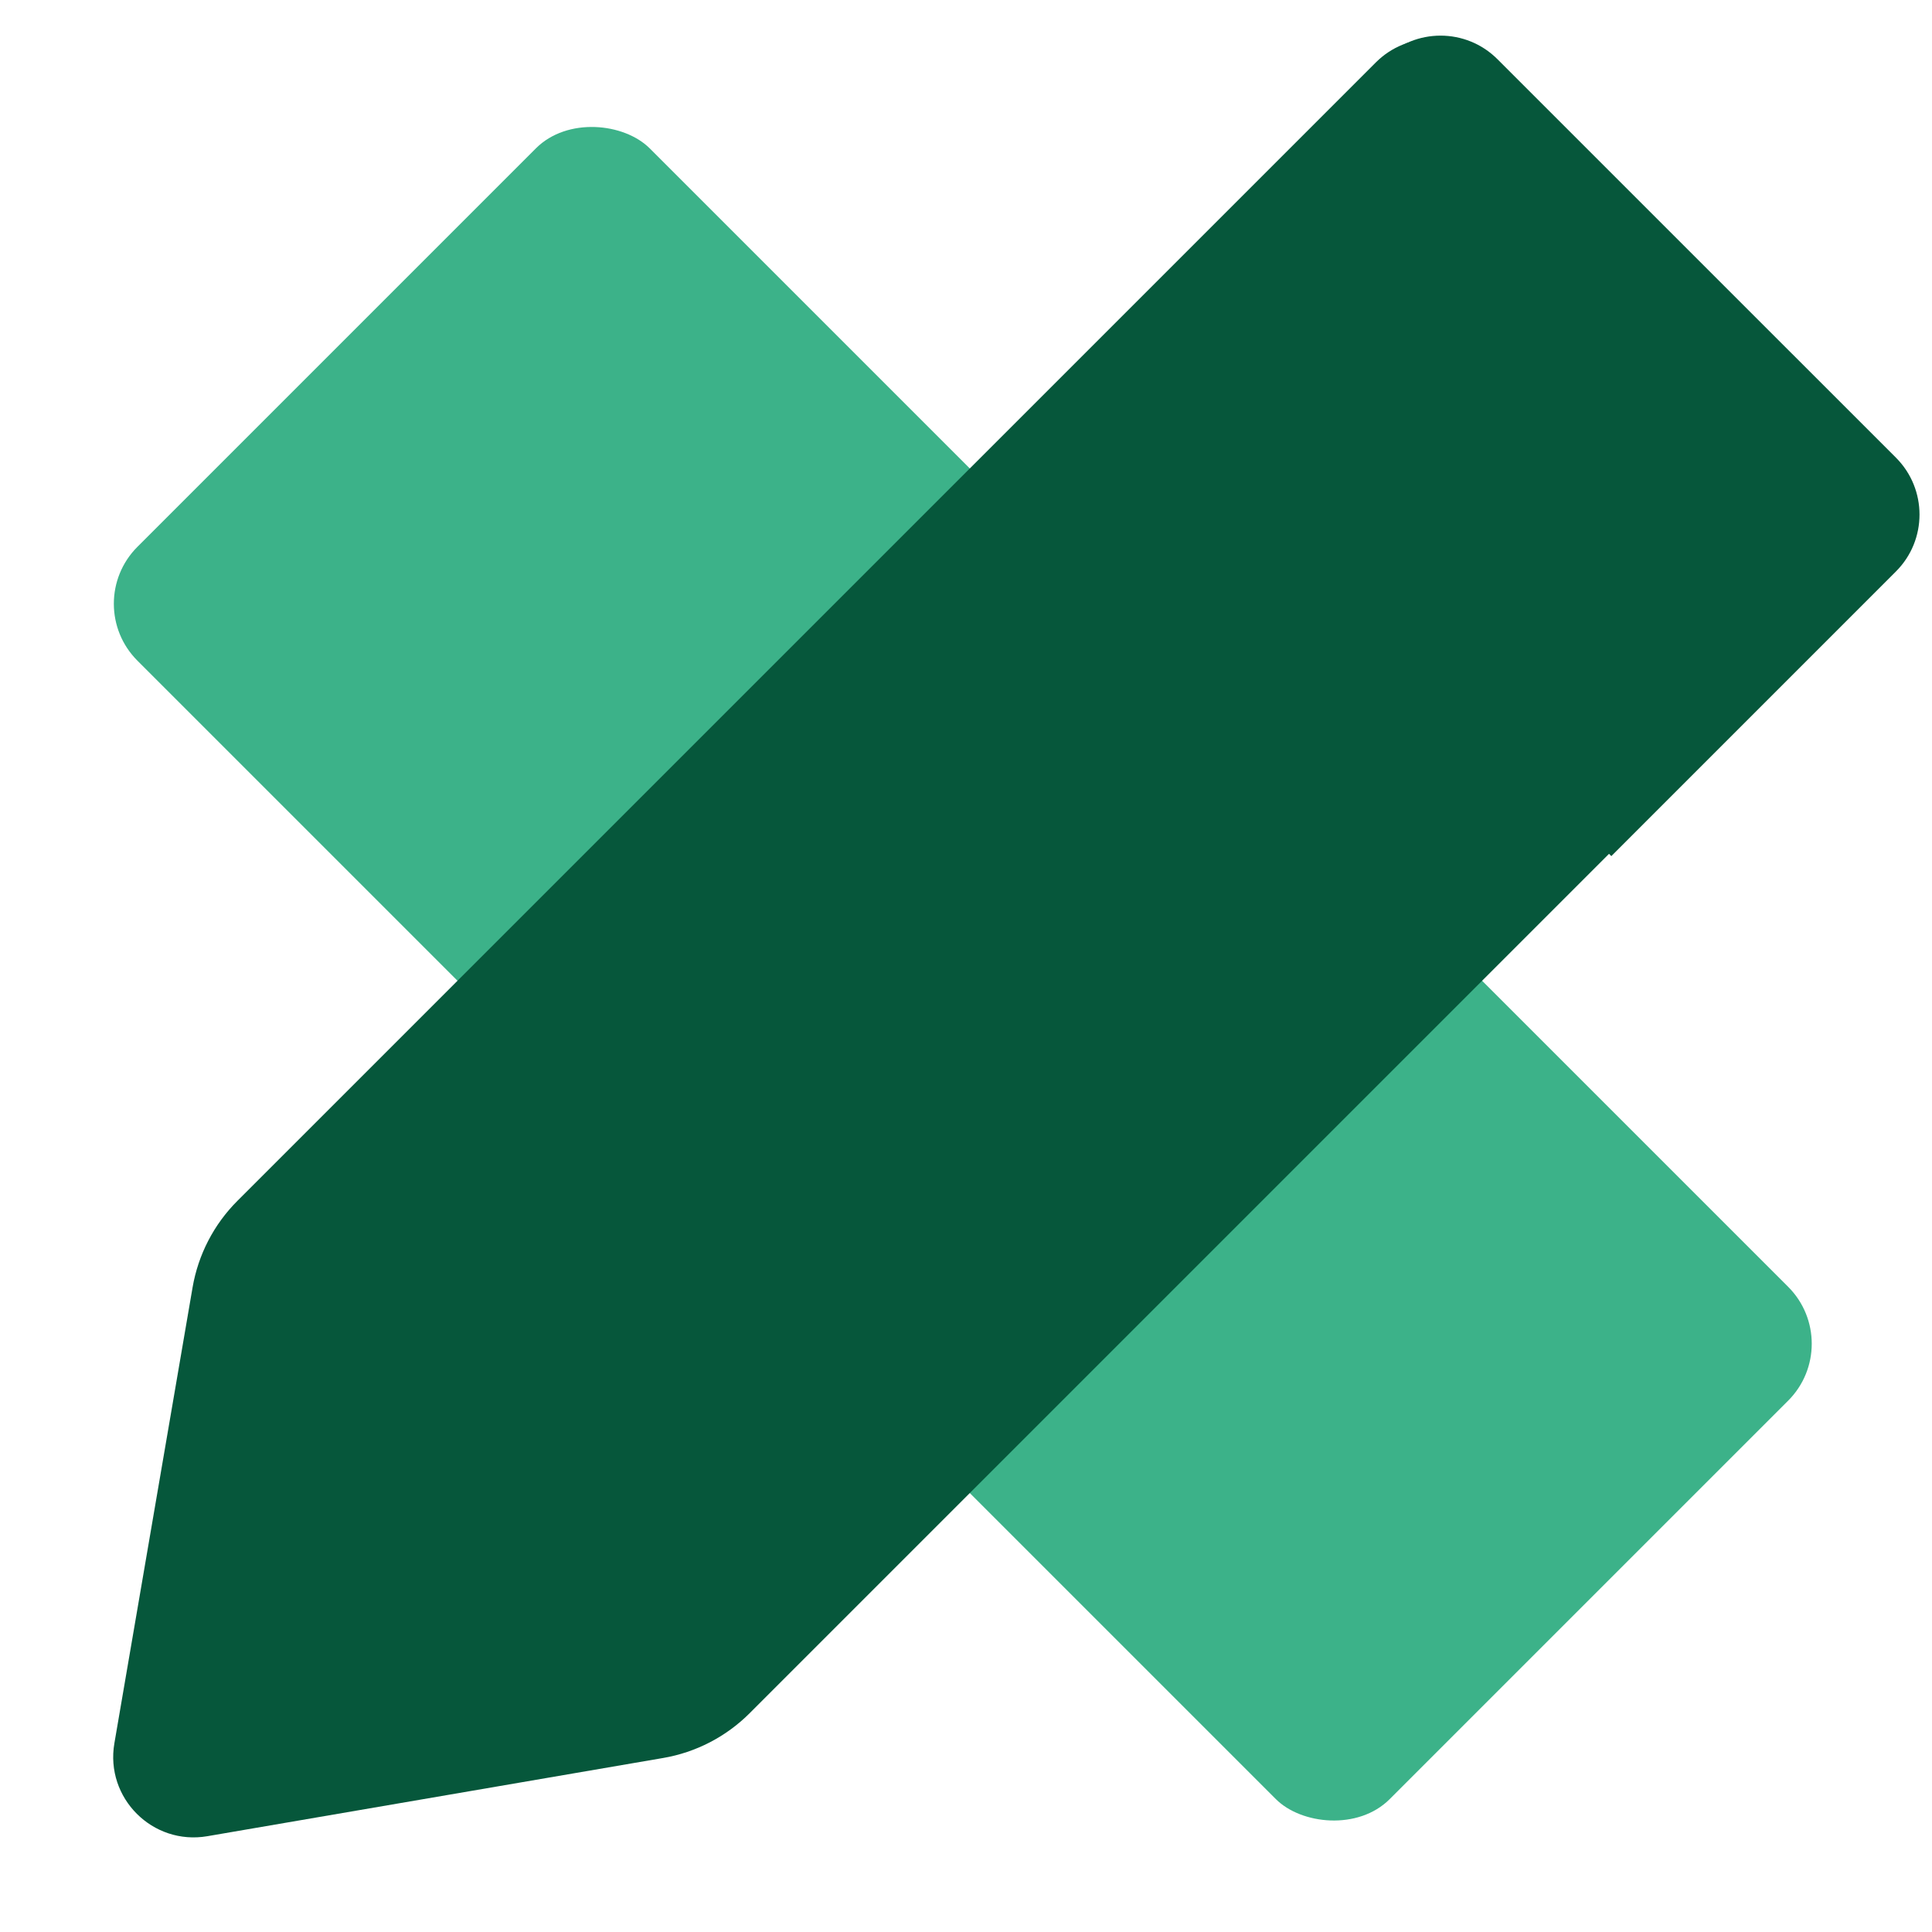
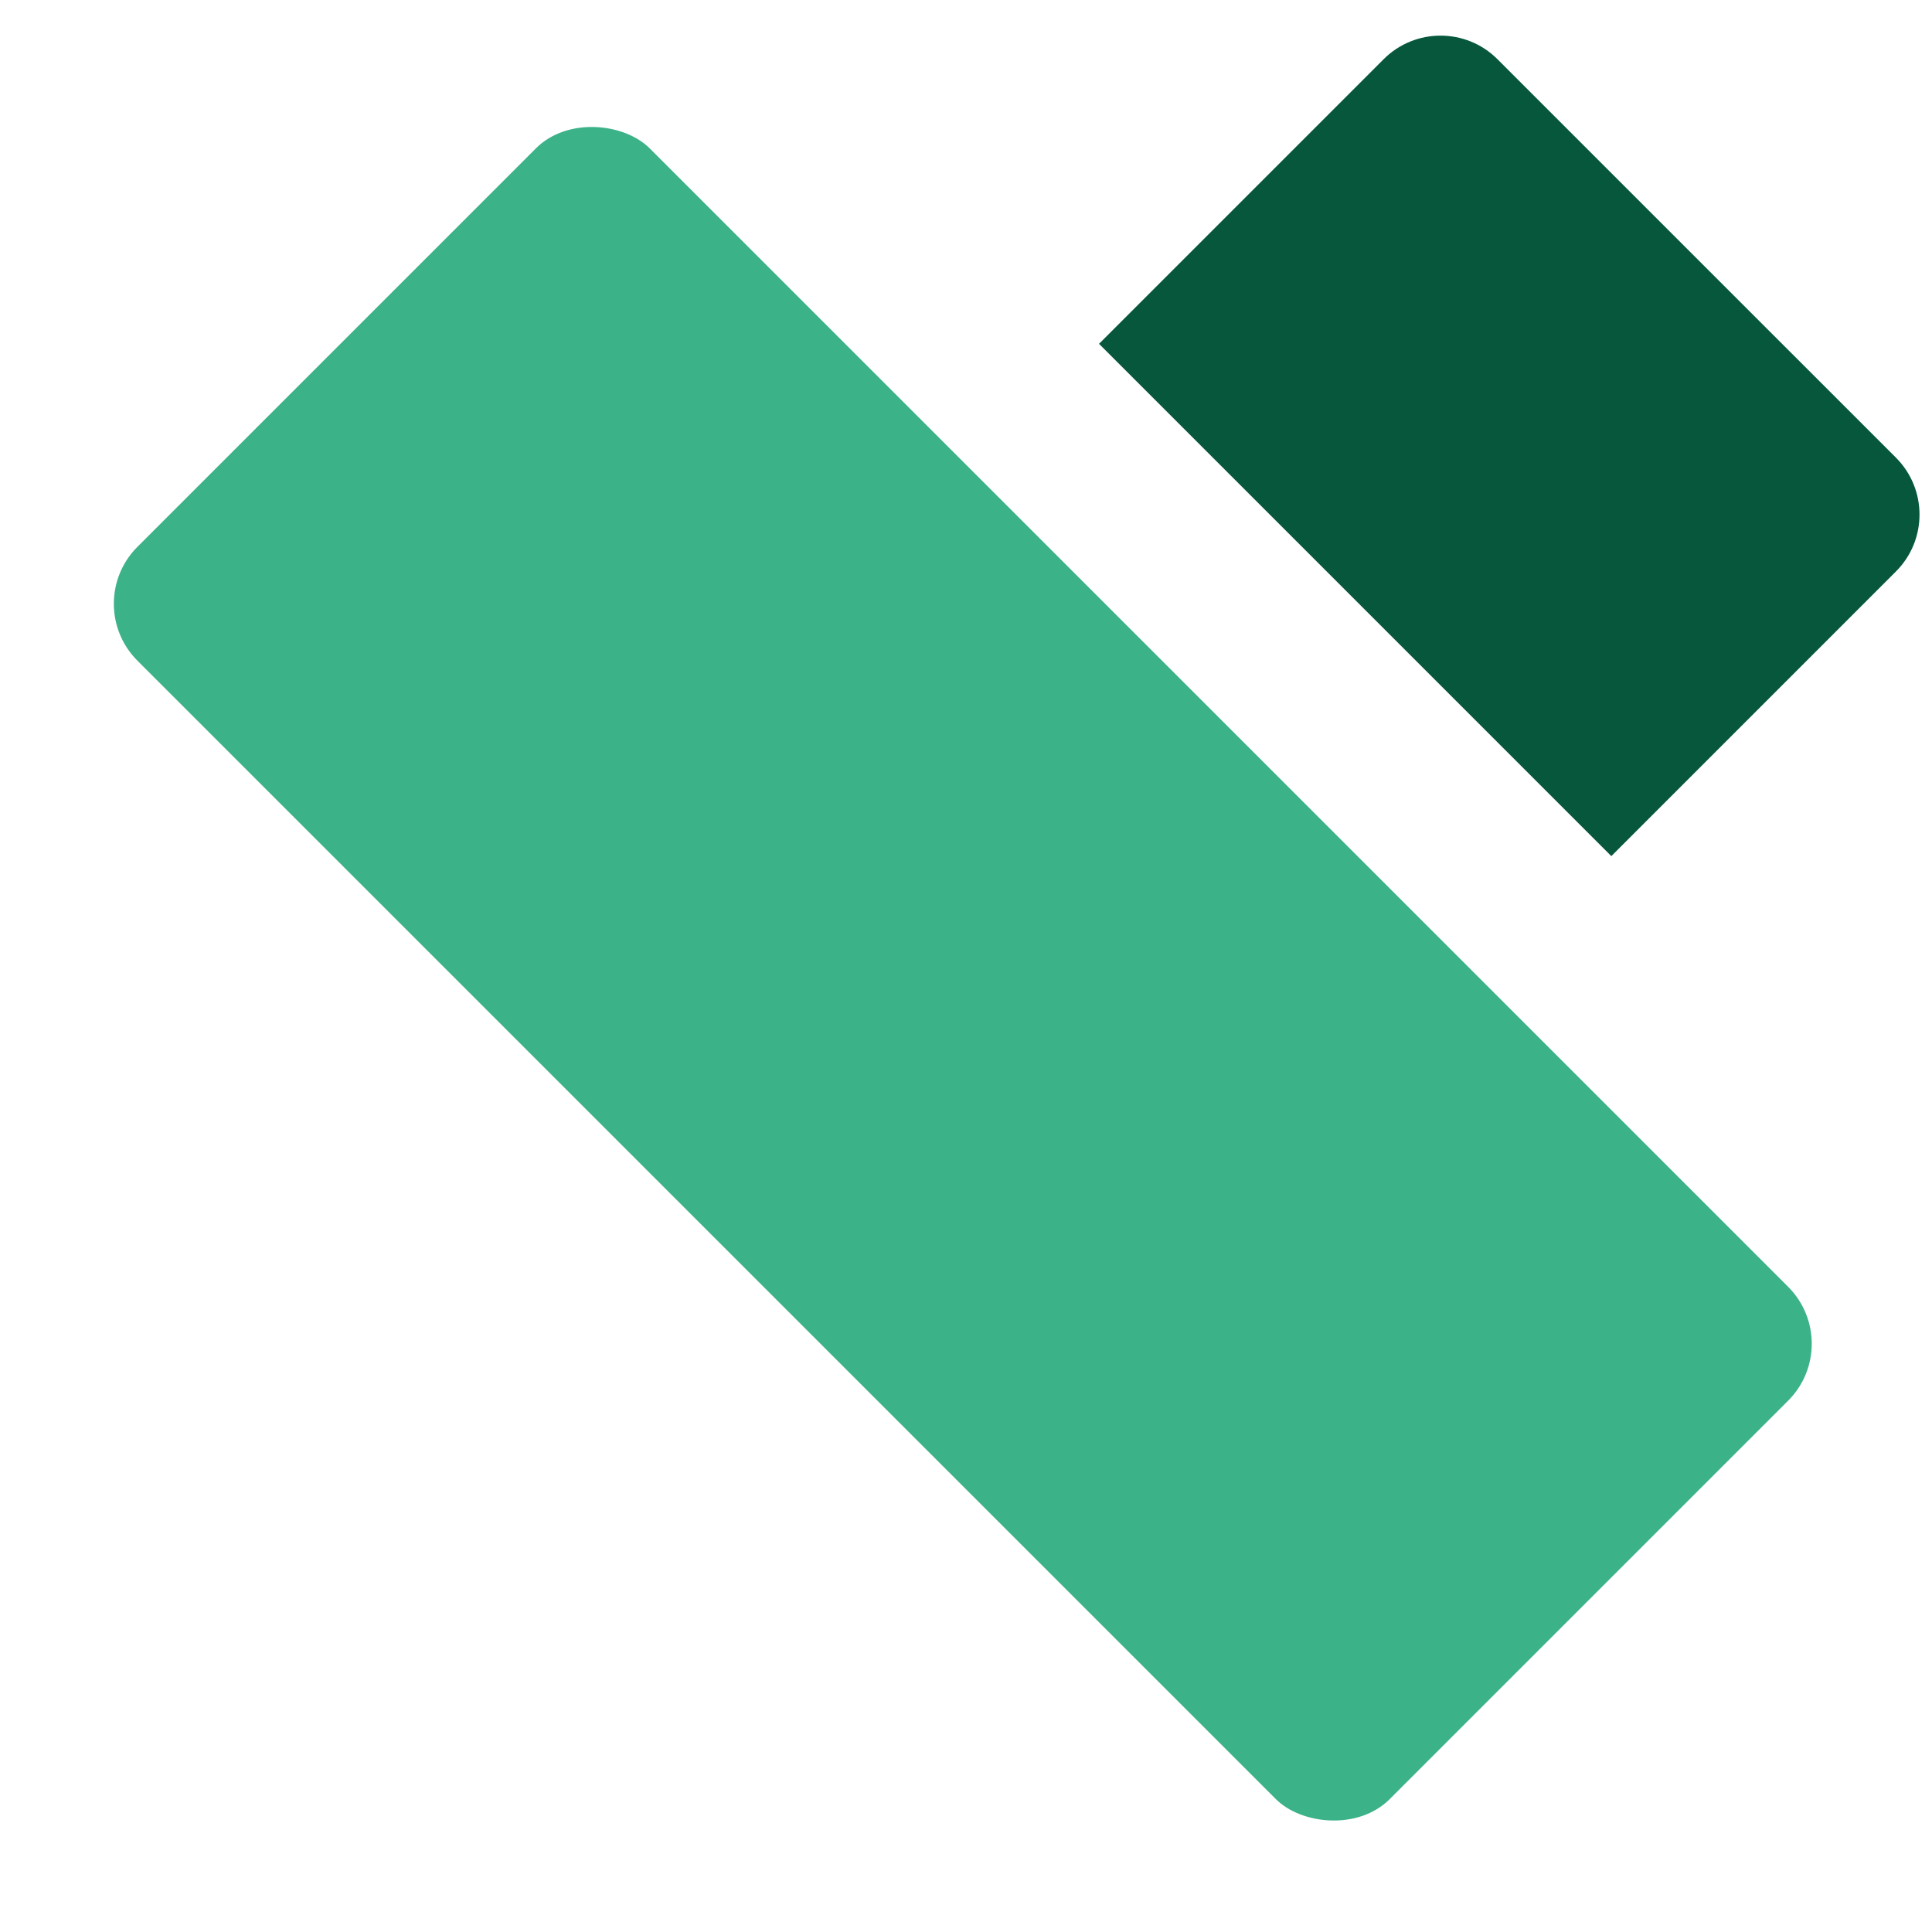
<svg xmlns="http://www.w3.org/2000/svg" width="48" height="48" viewBox="0 0 48 48" fill="none">
  <rect x="2" y="15" width="18" height="44" rx="2" transform="rotate(-45 2 15)" fill="#3CB289" />
-   <path d="M34.183 1.55C34.965 0.769 36.231 0.769 37.012 1.55L46.911 11.45C47.692 12.231 47.692 13.497 46.911 14.278L18.626 42.563C18.041 43.148 17.289 43.538 16.474 43.677L5.151 45.62C3.791 45.853 2.608 44.671 2.842 43.31L4.784 31.988C4.924 31.172 5.313 30.42 5.898 29.835L34.183 1.55Z" fill="#06573B" />
  <path d="M34.376 1.471C35.157 0.69 36.423 0.69 37.204 1.471L47.104 11.37C47.885 12.151 47.885 13.418 47.104 14.198L40.033 21.27L27.305 8.542L34.376 1.471Z" fill="#06573B" />
</svg>